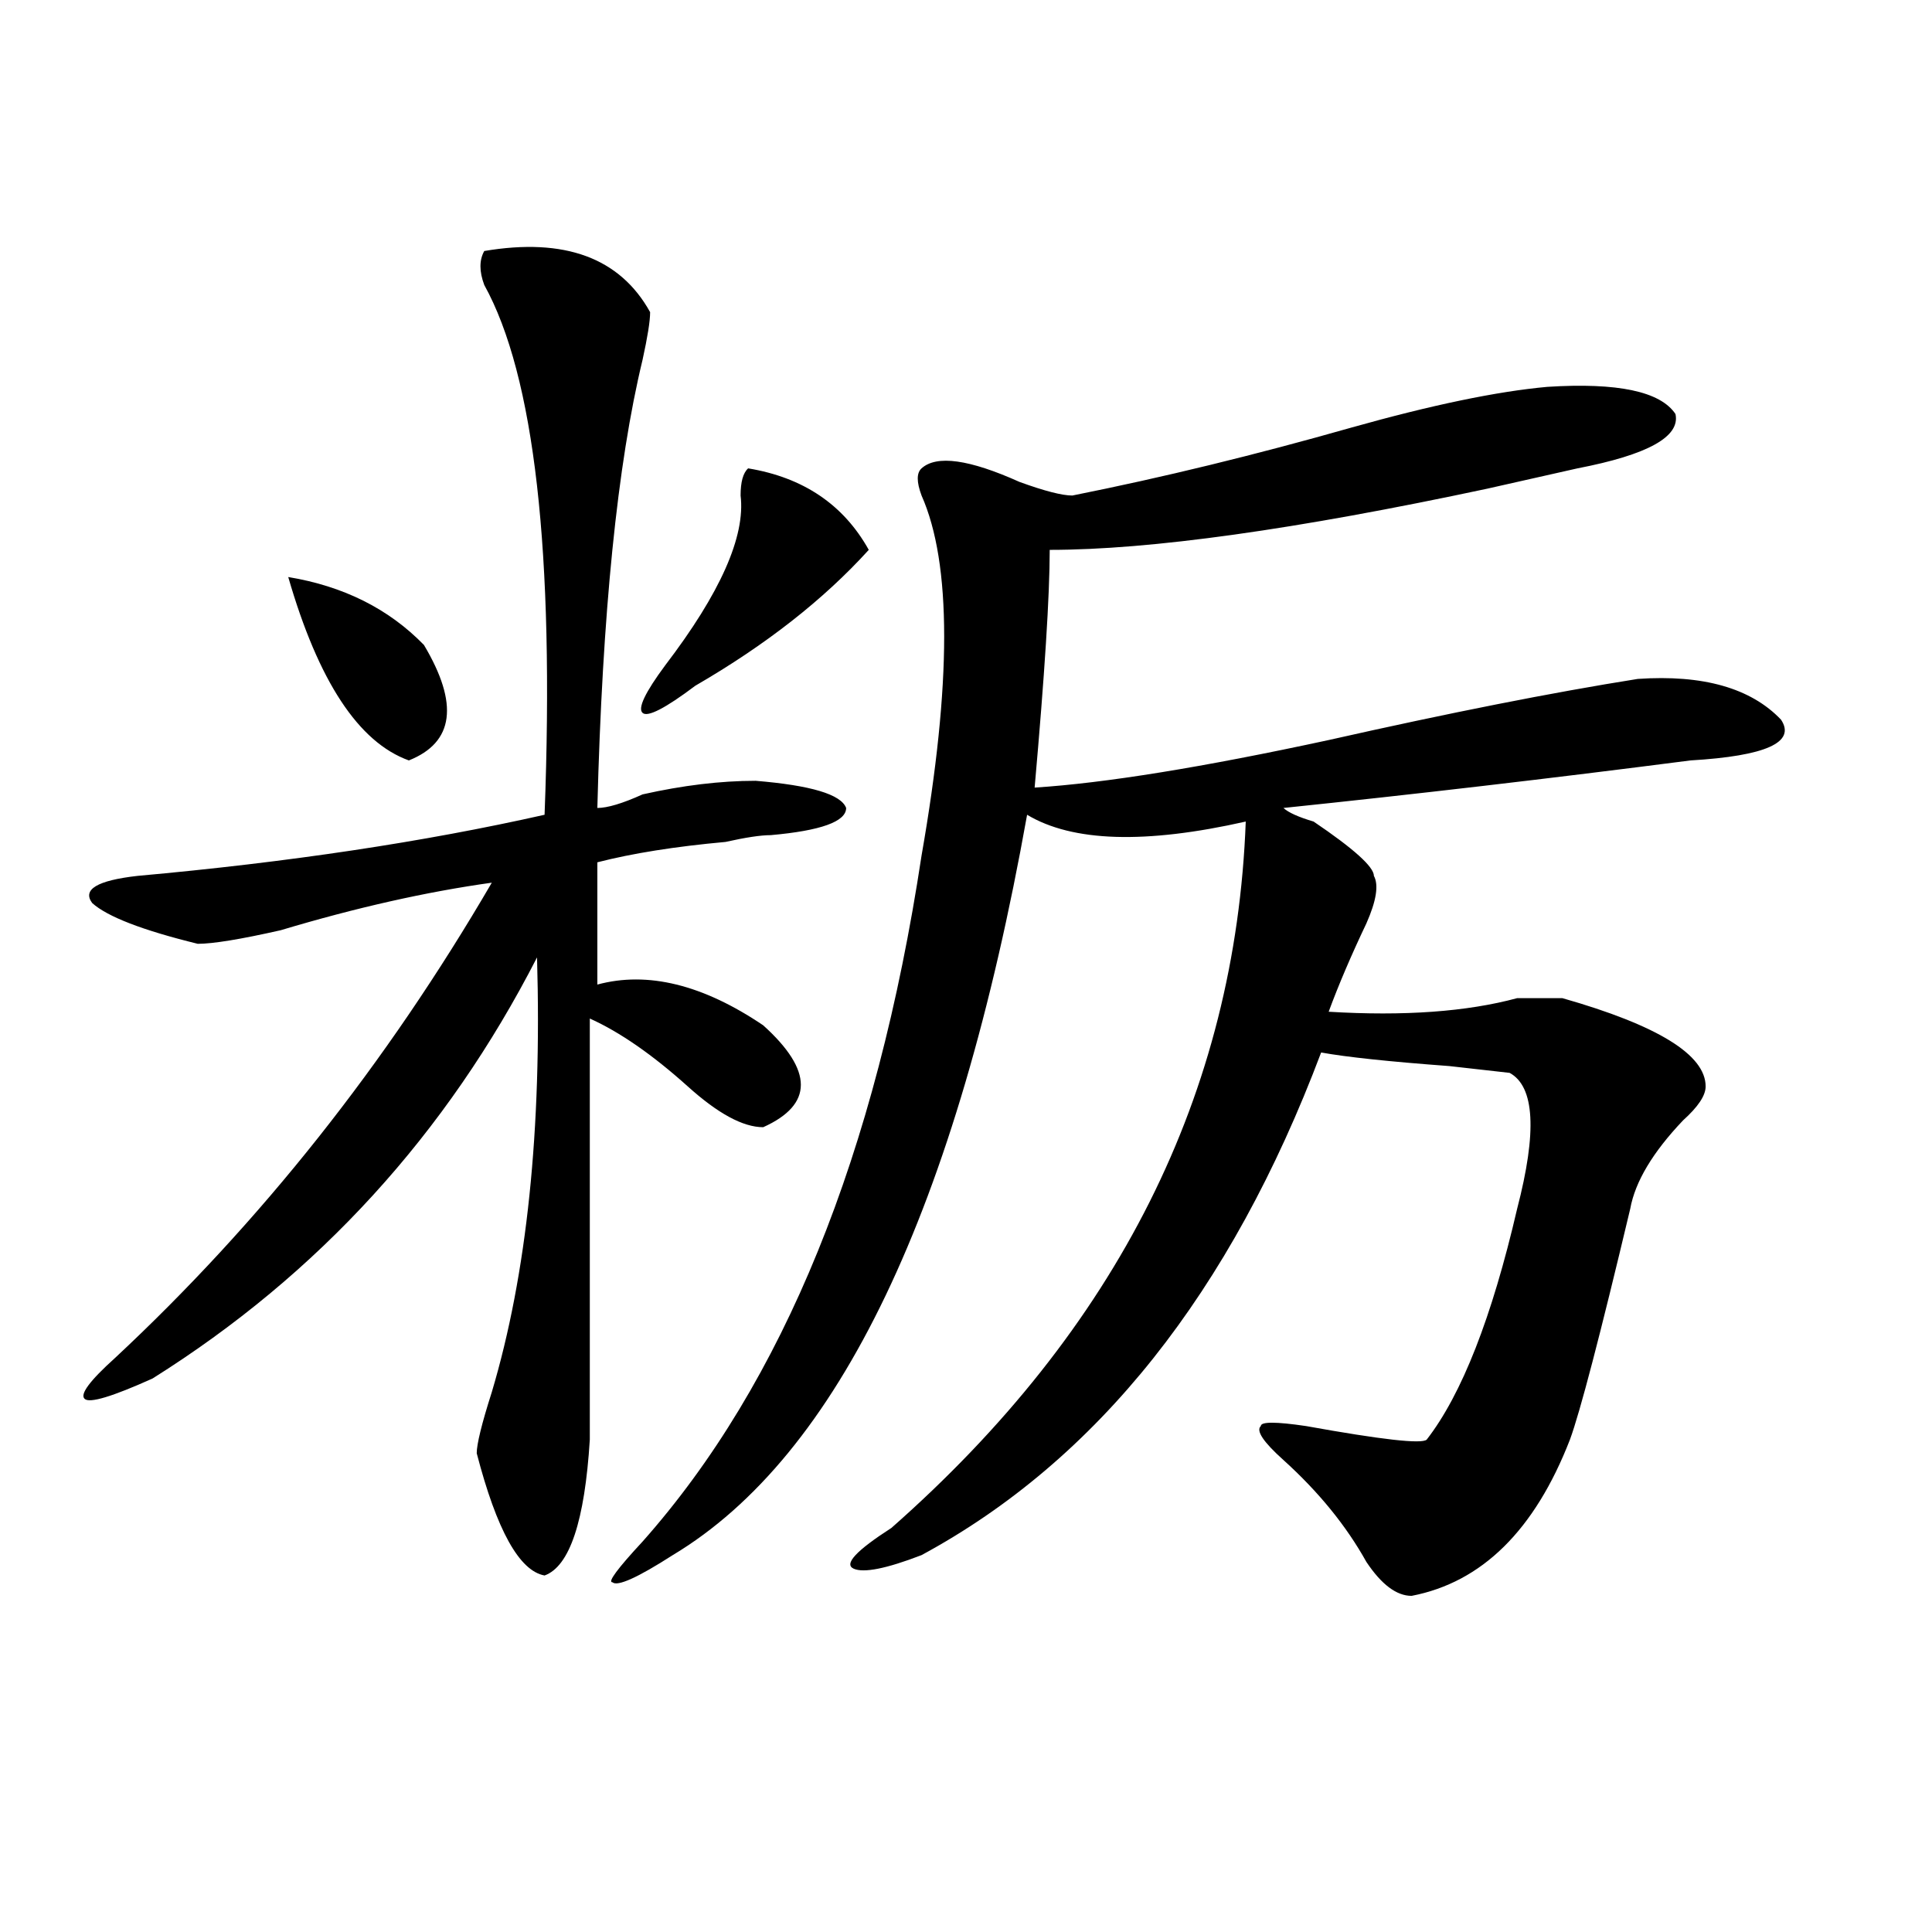
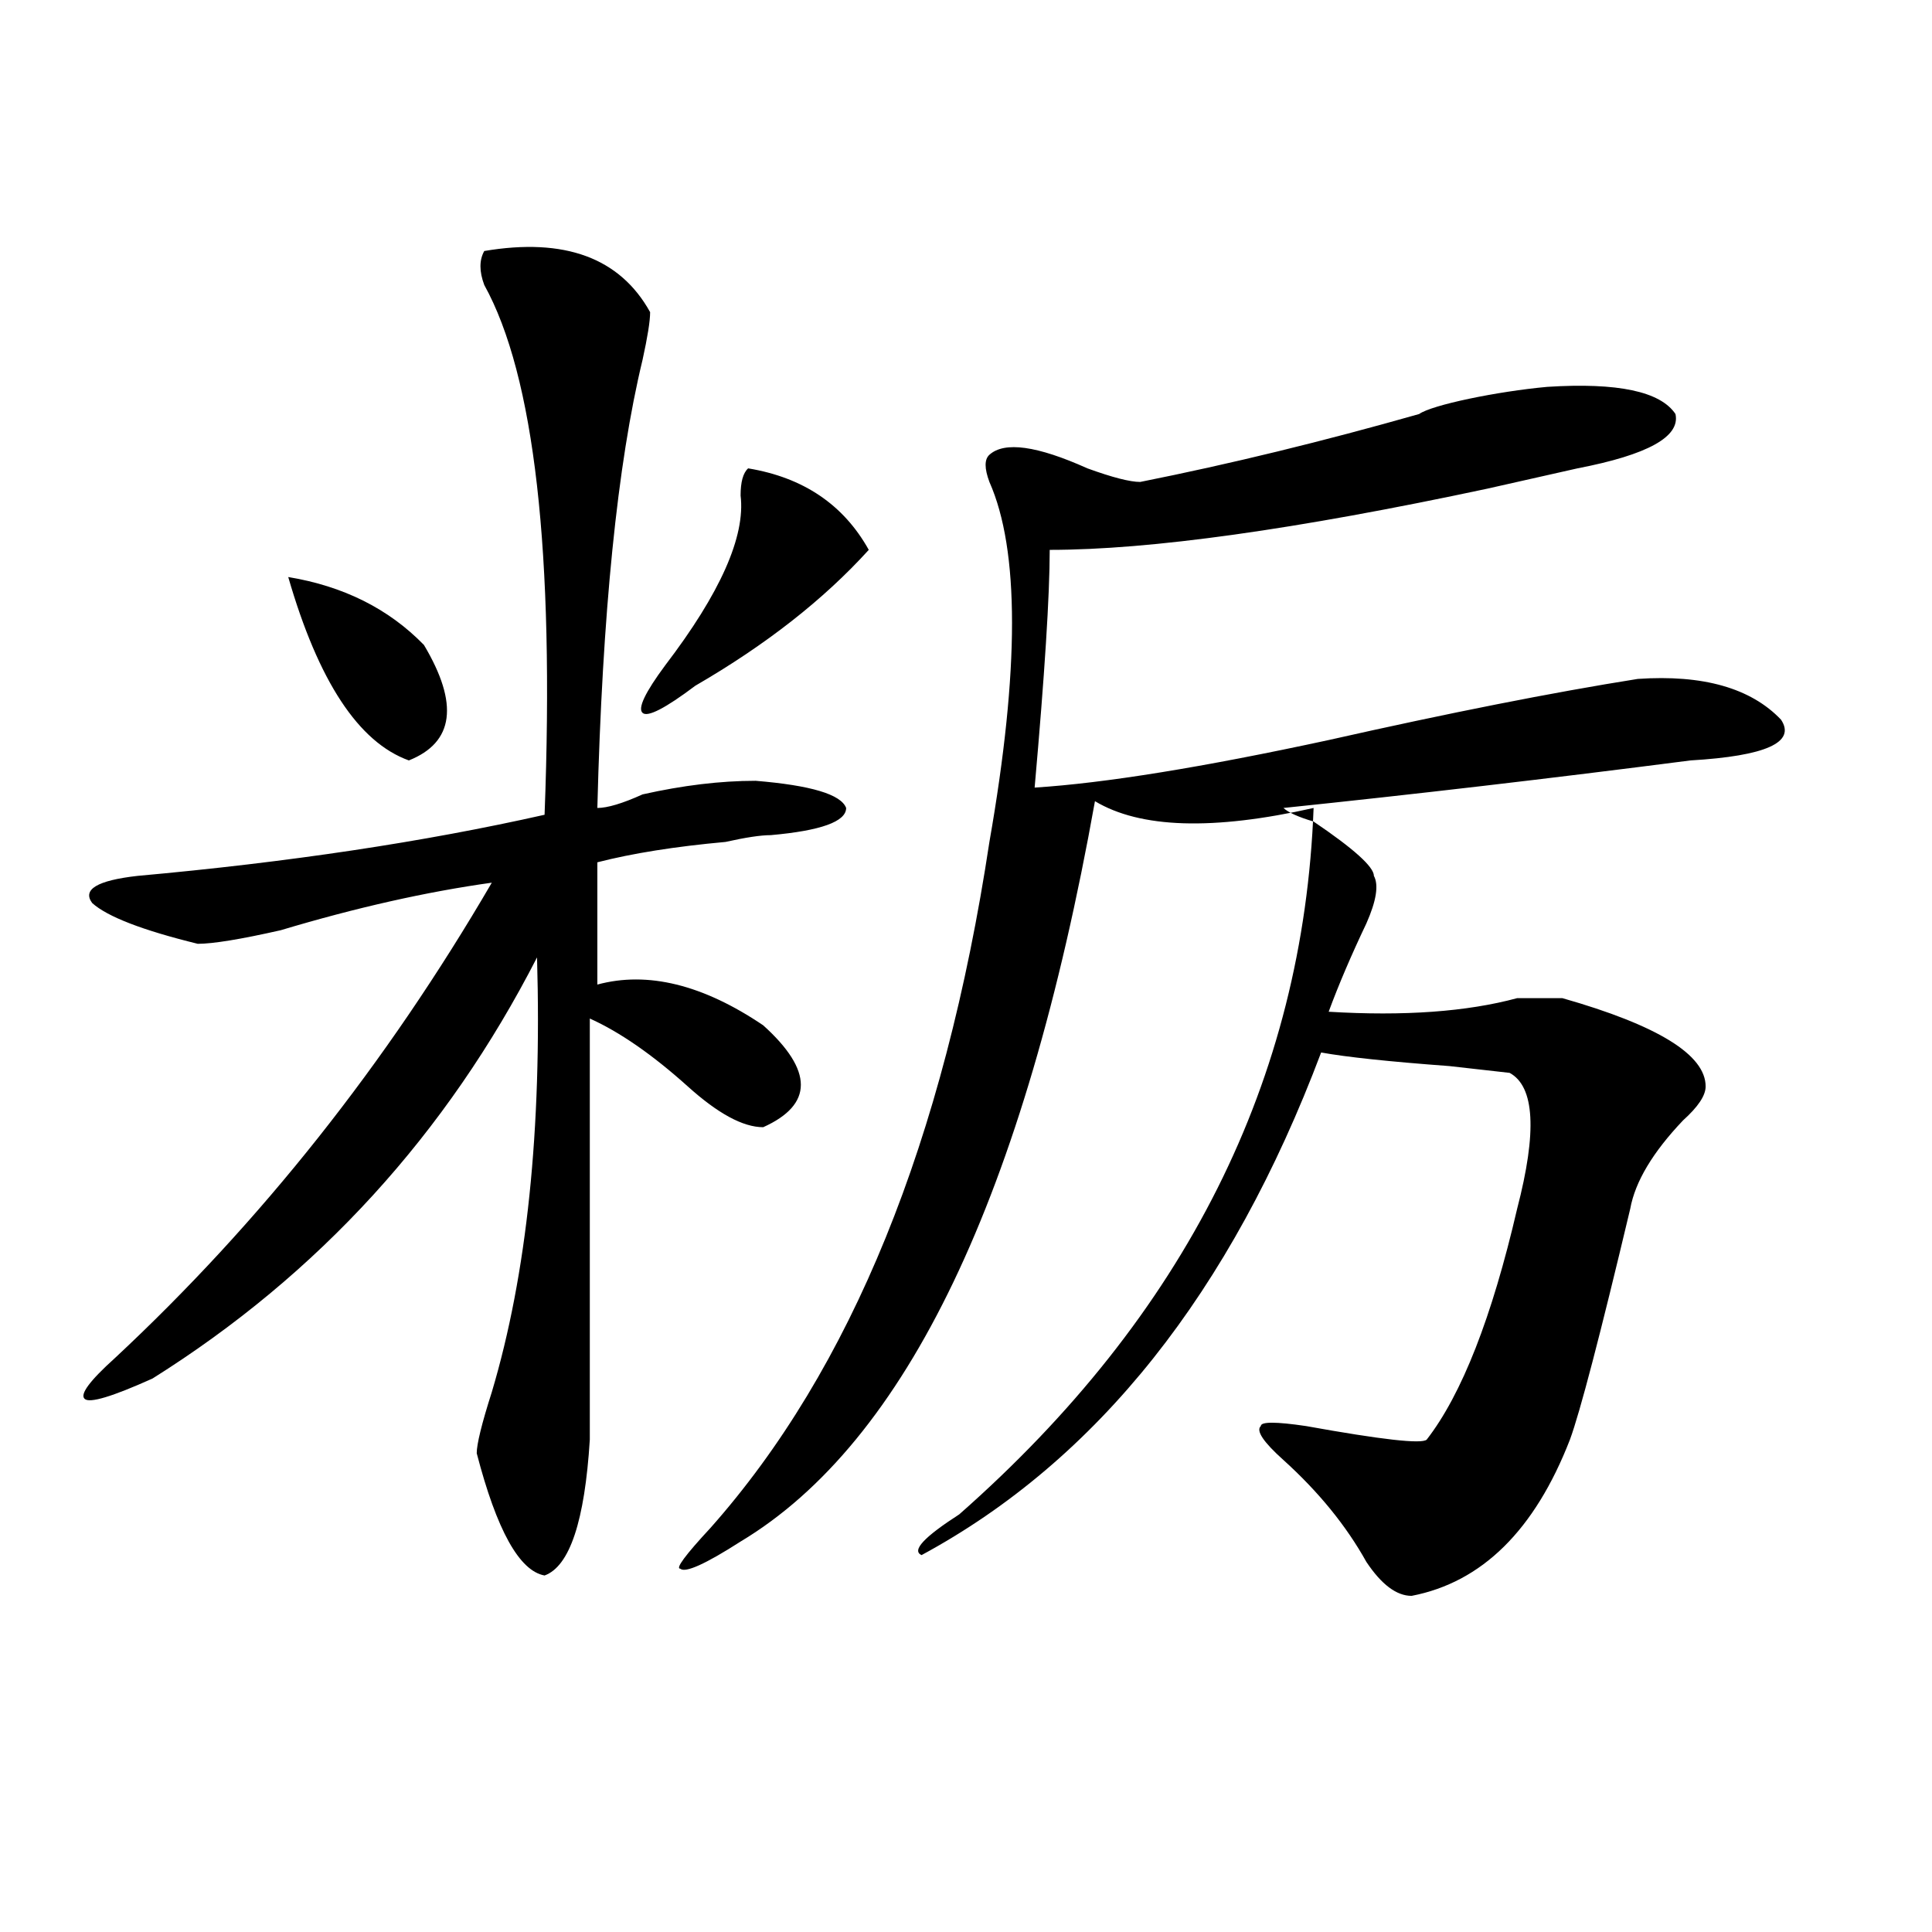
<svg xmlns="http://www.w3.org/2000/svg" version="1.1" id="图层_1" x="0px" y="0px" width="1000px" height="1000px" viewBox="0 0 1000 1000" enable-background="new 0 0 1000 1000" xml:space="preserve">
-   <path d="M250.652,129.922c41.585-7.031,70.242,3.516,85.852,31.641c0,4.724-1.341,12.909-3.902,24.609  c-13.048,53.942-20.853,131.286-23.414,232.031c5.183,0,12.987-2.308,23.414-7.031c20.792-4.669,40.304-7.031,58.535-7.031  c28.597,2.362,44.206,7.031,46.828,14.063c0,7.031-13.048,11.755-39.023,14.063c-5.243,0-13.048,1.208-23.414,3.516  c-26.036,2.362-48.169,5.878-66.34,10.547v63.281c25.976-7.031,54.633,0,85.852,21.094c25.976,23.456,25.976,41.034,0,52.734  c-10.427,0-23.414-7.031-39.023-21.094c-18.231-16.37-35.121-28.125-50.73-35.156v217.969  c-2.622,42.188-10.427,65.588-23.414,70.313c-13.048-2.362-24.755-23.401-35.121-63.281c0-4.669,2.562-15.216,7.805-31.641  c18.171-60.919,25.976-135.901,23.414-225c-46.828,91.406-113.168,164.081-199.02,217.969c-20.853,9.394-32.56,12.909-35.121,10.547  c-2.622-2.308,2.562-9.339,15.609-21.094c75.425-70.313,140.484-152.325,195.117-246.094  c-33.841,4.724-70.242,12.909-109.266,24.609c-20.853,4.724-35.121,7.031-42.926,7.031c-28.657-7.031-46.828-14.063-54.633-21.094  c-5.243-7.031,2.562-11.7,23.414-14.063c78.047-7.031,148.289-17.578,210.727-31.641c5.183-135.901-5.243-227.308-31.219-274.219  C248.03,140.469,248.03,134.646,250.652,129.922z M149.191,298.672c28.597,4.724,52.011,16.425,70.242,35.156  c18.171,30.487,15.609,50.427-7.805,59.766C185.593,384.255,164.801,352.614,149.191,298.672z M800.883,200.234  c36.401-2.308,58.535,2.362,66.34,14.063c2.562,11.755-14.329,21.094-50.73,28.125c-10.427,2.362-26.036,5.878-46.828,10.547  c-98.899,21.094-174.325,31.641-226.336,31.641c0,23.456-2.622,64.489-7.805,123.047c36.401-2.308,87.132-10.547,152.191-24.609  c62.438-14.063,115.729-24.609,159.996-31.641c33.78-2.308,58.535,4.724,74.145,21.094c7.805,11.755-7.805,18.786-46.828,21.094  c-72.864,9.394-143.106,17.578-210.727,24.609c2.562,2.362,7.805,4.724,15.609,7.031c20.792,14.063,31.219,23.456,31.219,28.125  c2.562,4.724,1.28,12.909-3.902,24.609c-7.805,16.425-14.329,31.641-19.512,45.703c39.023,2.362,71.522,0,97.559-7.031  c10.366,0,18.171,0,23.414,0c49.39,14.063,74.145,29.333,74.145,45.703c0,4.724-3.902,10.547-11.707,17.578  c-15.609,16.425-24.755,31.641-27.316,45.703c-15.609,65.644-26.036,105.469-31.219,119.531  c-18.231,46.911-45.548,73.828-81.949,80.859c-7.805,0-15.609-5.878-23.414-17.578c-10.427-18.731-24.755-36.31-42.926-52.734  c-10.427-9.339-14.329-15.216-11.707-17.578c0-2.308,7.805-2.308,23.414,0c39.023,7.031,59.815,9.394,62.438,7.031  c18.171-23.401,33.78-63.281,46.828-119.531c10.366-39.825,9.085-63.281-3.902-70.313l-31.219-3.516  c-31.219-2.308-53.353-4.669-66.34-7.031c-46.828,124.255-115.79,210.938-206.824,260.156c-18.231,7.031-29.938,9.338-35.121,7.031  c-5.243-2.362,1.28-9.339,19.512-21.094c117.07-103.106,178.167-225,183.41-365.625c-52.071,11.755-89.754,10.547-113.168-3.516  c-36.462,203.906-97.559,331.677-183.41,383.203c-18.231,11.7-28.657,16.369-31.219,14.063c-2.622,0,2.562-7.031,15.609-21.094  c72.804-82.013,120.973-200.391,144.387-355.078c15.609-89.044,15.609-151.172,0-186.328c-2.622-7.031-2.622-11.7,0-14.063  c7.805-7.031,24.694-4.669,50.73,7.031c12.987,4.724,22.073,7.031,27.316,7.031c46.828-9.339,94.937-21.094,144.387-35.156  C741.007,209.628,774.847,202.597,800.883,200.234z M387.234,242.422c28.597,4.724,49.39,18.786,62.438,42.188  c-23.414,25.817-53.353,49.219-89.754,70.313c-15.609,11.755-24.755,16.425-27.316,14.063c-2.622-2.308,1.28-10.547,11.707-24.609  c28.597-37.464,41.585-66.797,39.023-87.891C383.332,249.453,384.612,244.784,387.234,242.422z" />
+   <path d="M250.652,129.922c41.585-7.031,70.242,3.516,85.852,31.641c0,4.724-1.341,12.909-3.902,24.609  c-13.048,53.942-20.853,131.286-23.414,232.031c5.183,0,12.987-2.308,23.414-7.031c20.792-4.669,40.304-7.031,58.535-7.031  c28.597,2.362,44.206,7.031,46.828,14.063c0,7.031-13.048,11.755-39.023,14.063c-5.243,0-13.048,1.208-23.414,3.516  c-26.036,2.362-48.169,5.878-66.34,10.547v63.281c25.976-7.031,54.633,0,85.852,21.094c25.976,23.456,25.976,41.034,0,52.734  c-10.427,0-23.414-7.031-39.023-21.094c-18.231-16.37-35.121-28.125-50.73-35.156v217.969  c-2.622,42.188-10.427,65.588-23.414,70.313c-13.048-2.362-24.755-23.401-35.121-63.281c0-4.669,2.562-15.216,7.805-31.641  c18.171-60.919,25.976-135.901,23.414-225c-46.828,91.406-113.168,164.081-199.02,217.969c-20.853,9.394-32.56,12.909-35.121,10.547  c-2.622-2.308,2.562-9.339,15.609-21.094c75.425-70.313,140.484-152.325,195.117-246.094  c-33.841,4.724-70.242,12.909-109.266,24.609c-20.853,4.724-35.121,7.031-42.926,7.031c-28.657-7.031-46.828-14.063-54.633-21.094  c-5.243-7.031,2.562-11.7,23.414-14.063c78.047-7.031,148.289-17.578,210.727-31.641c5.183-135.901-5.243-227.308-31.219-274.219  C248.03,140.469,248.03,134.646,250.652,129.922z M149.191,298.672c28.597,4.724,52.011,16.425,70.242,35.156  c18.171,30.487,15.609,50.427-7.805,59.766C185.593,384.255,164.801,352.614,149.191,298.672z M800.883,200.234  c36.401-2.308,58.535,2.362,66.34,14.063c2.562,11.755-14.329,21.094-50.73,28.125c-10.427,2.362-26.036,5.878-46.828,10.547  c-98.899,21.094-174.325,31.641-226.336,31.641c0,23.456-2.622,64.489-7.805,123.047c36.401-2.308,87.132-10.547,152.191-24.609  c62.438-14.063,115.729-24.609,159.996-31.641c33.78-2.308,58.535,4.724,74.145,21.094c7.805,11.755-7.805,18.786-46.828,21.094  c-72.864,9.394-143.106,17.578-210.727,24.609c2.562,2.362,7.805,4.724,15.609,7.031c20.792,14.063,31.219,23.456,31.219,28.125  c2.562,4.724,1.28,12.909-3.902,24.609c-7.805,16.425-14.329,31.641-19.512,45.703c39.023,2.362,71.522,0,97.559-7.031  c10.366,0,18.171,0,23.414,0c49.39,14.063,74.145,29.333,74.145,45.703c0,4.724-3.902,10.547-11.707,17.578  c-15.609,16.425-24.755,31.641-27.316,45.703c-15.609,65.644-26.036,105.469-31.219,119.531  c-18.231,46.911-45.548,73.828-81.949,80.859c-7.805,0-15.609-5.878-23.414-17.578c-10.427-18.731-24.755-36.31-42.926-52.734  c-10.427-9.339-14.329-15.216-11.707-17.578c0-2.308,7.805-2.308,23.414,0c39.023,7.031,59.815,9.394,62.438,7.031  c18.171-23.401,33.78-63.281,46.828-119.531c10.366-39.825,9.085-63.281-3.902-70.313l-31.219-3.516  c-31.219-2.308-53.353-4.669-66.34-7.031c-46.828,124.255-115.79,210.938-206.824,260.156c-5.243-2.362,1.28-9.339,19.512-21.094c117.07-103.106,178.167-225,183.41-365.625c-52.071,11.755-89.754,10.547-113.168-3.516  c-36.462,203.906-97.559,331.677-183.41,383.203c-18.231,11.7-28.657,16.369-31.219,14.063c-2.622,0,2.562-7.031,15.609-21.094  c72.804-82.013,120.973-200.391,144.387-355.078c15.609-89.044,15.609-151.172,0-186.328c-2.622-7.031-2.622-11.7,0-14.063  c7.805-7.031,24.694-4.669,50.73,7.031c12.987,4.724,22.073,7.031,27.316,7.031c46.828-9.339,94.937-21.094,144.387-35.156  C741.007,209.628,774.847,202.597,800.883,200.234z M387.234,242.422c28.597,4.724,49.39,18.786,62.438,42.188  c-23.414,25.817-53.353,49.219-89.754,70.313c-15.609,11.755-24.755,16.425-27.316,14.063c-2.622-2.308,1.28-10.547,11.707-24.609  c28.597-37.464,41.585-66.797,39.023-87.891C383.332,249.453,384.612,244.784,387.234,242.422z" />
</svg>